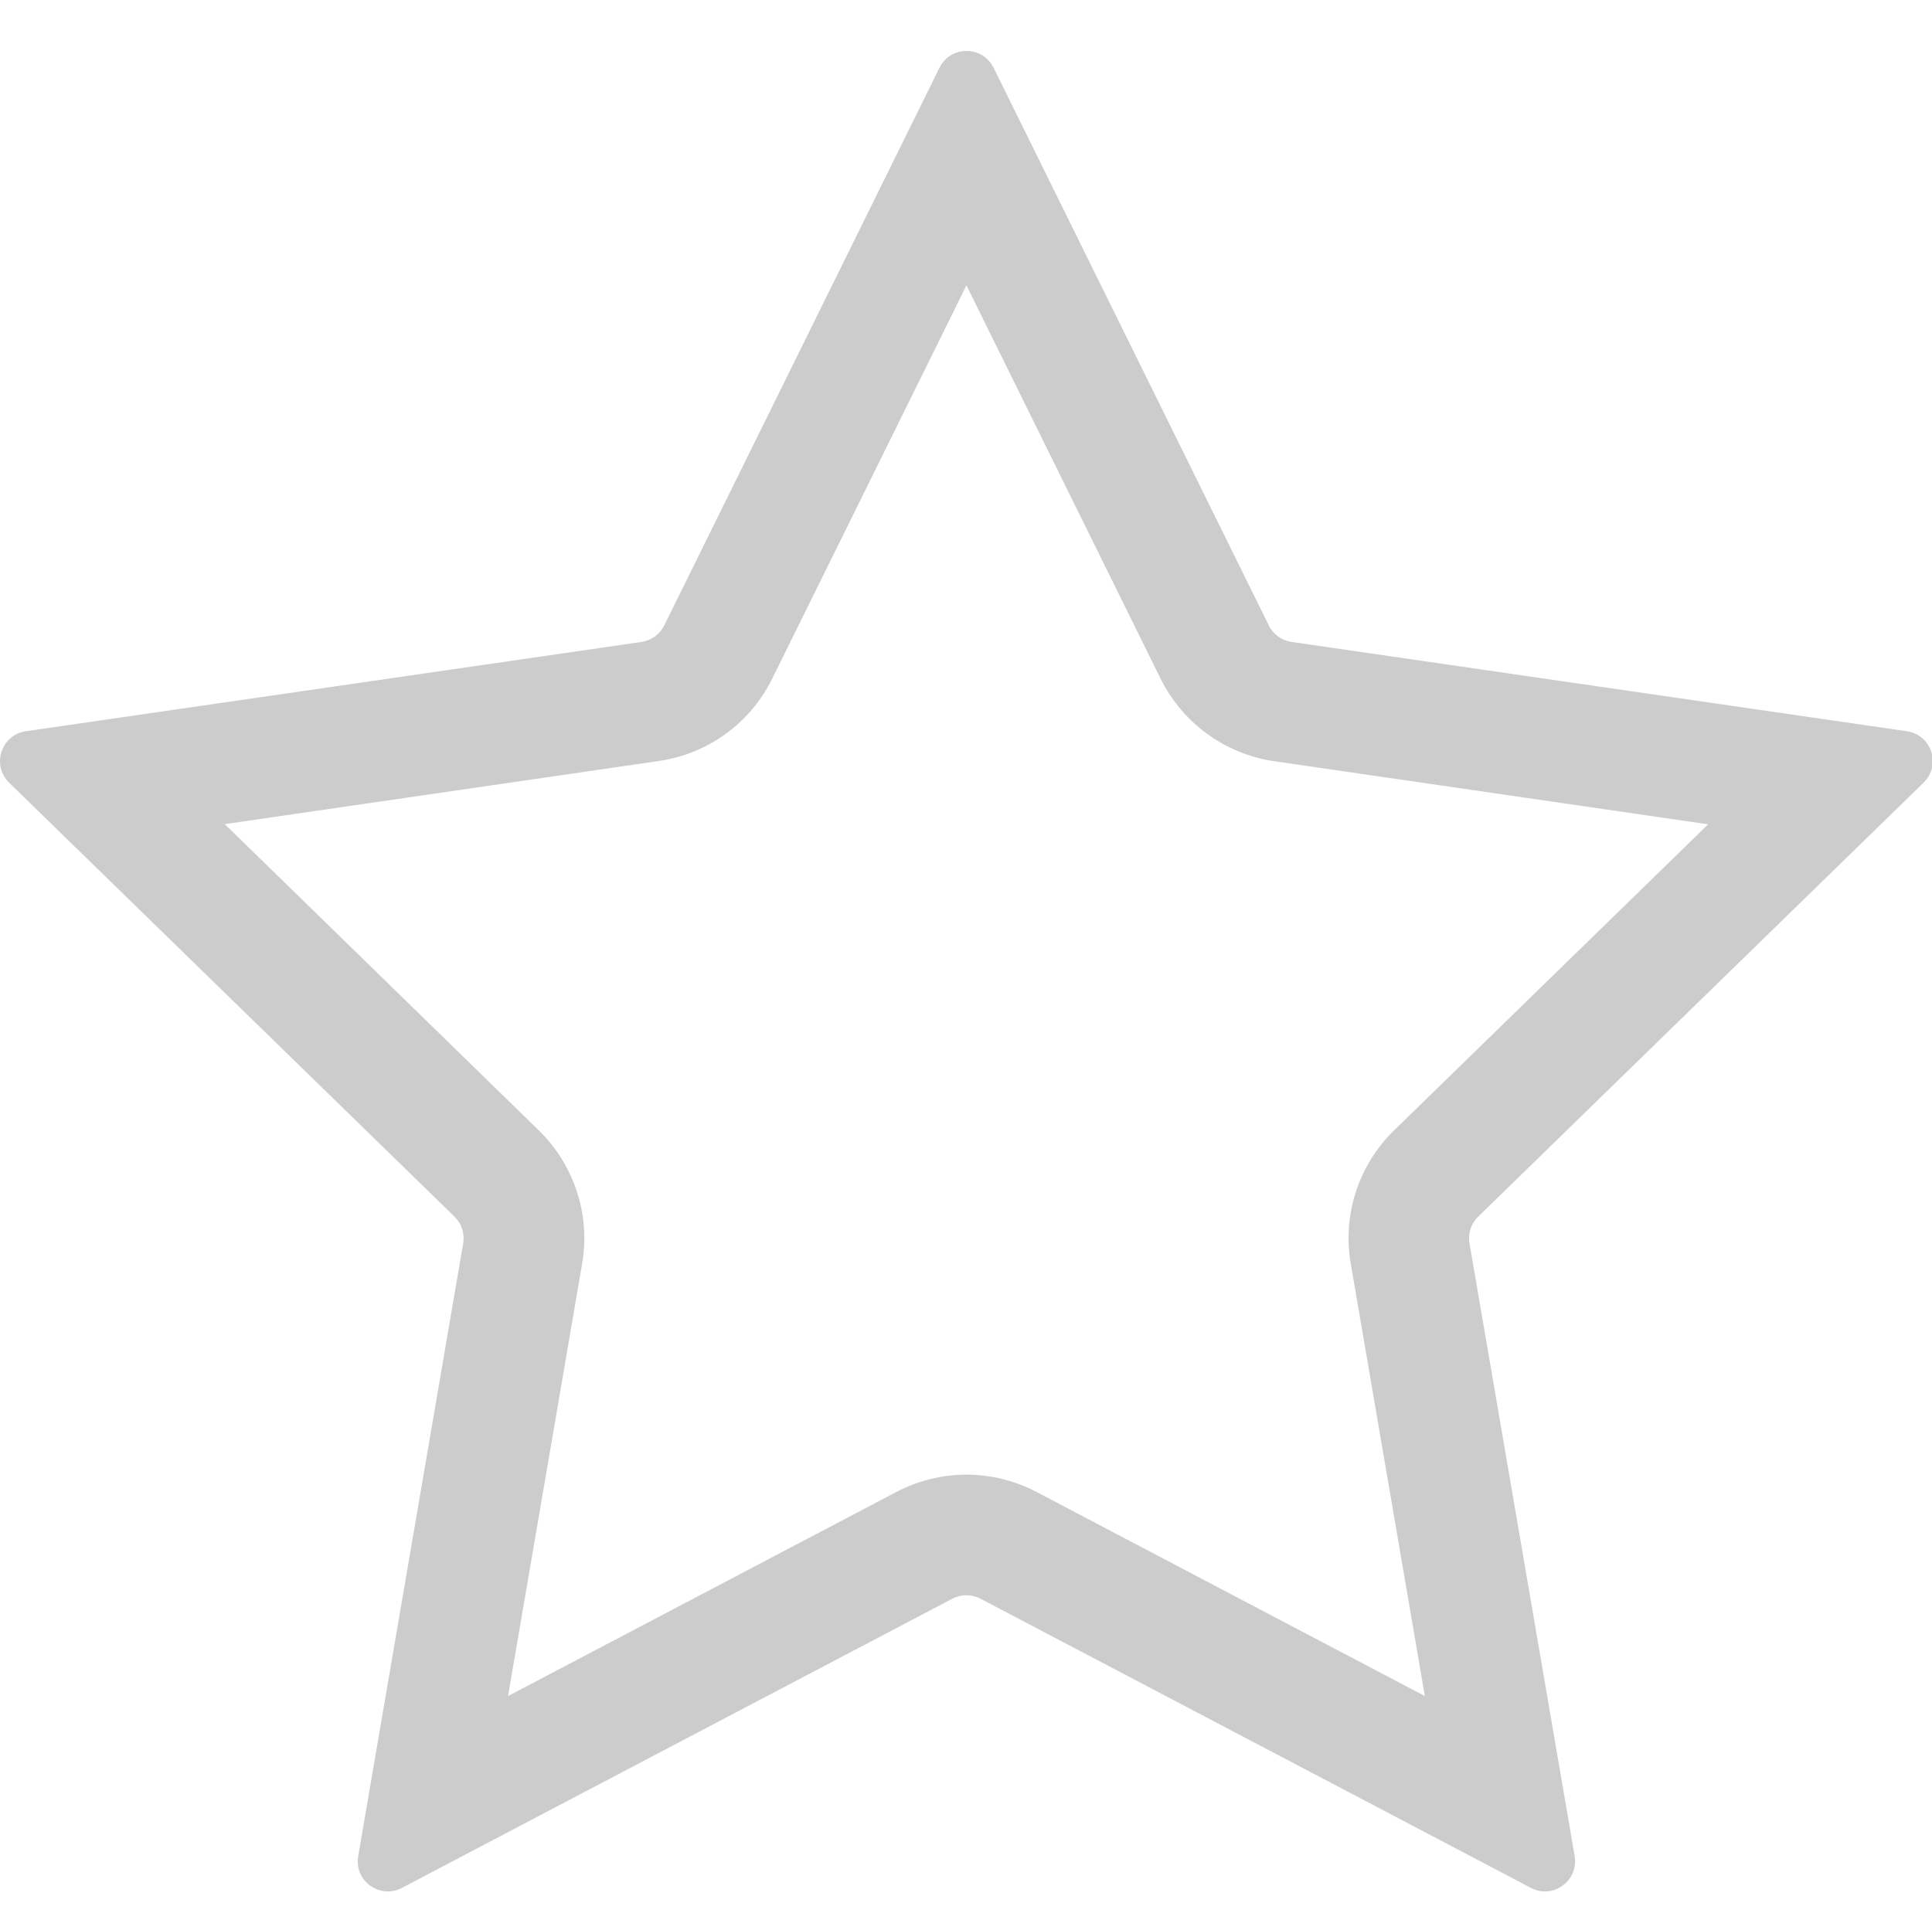
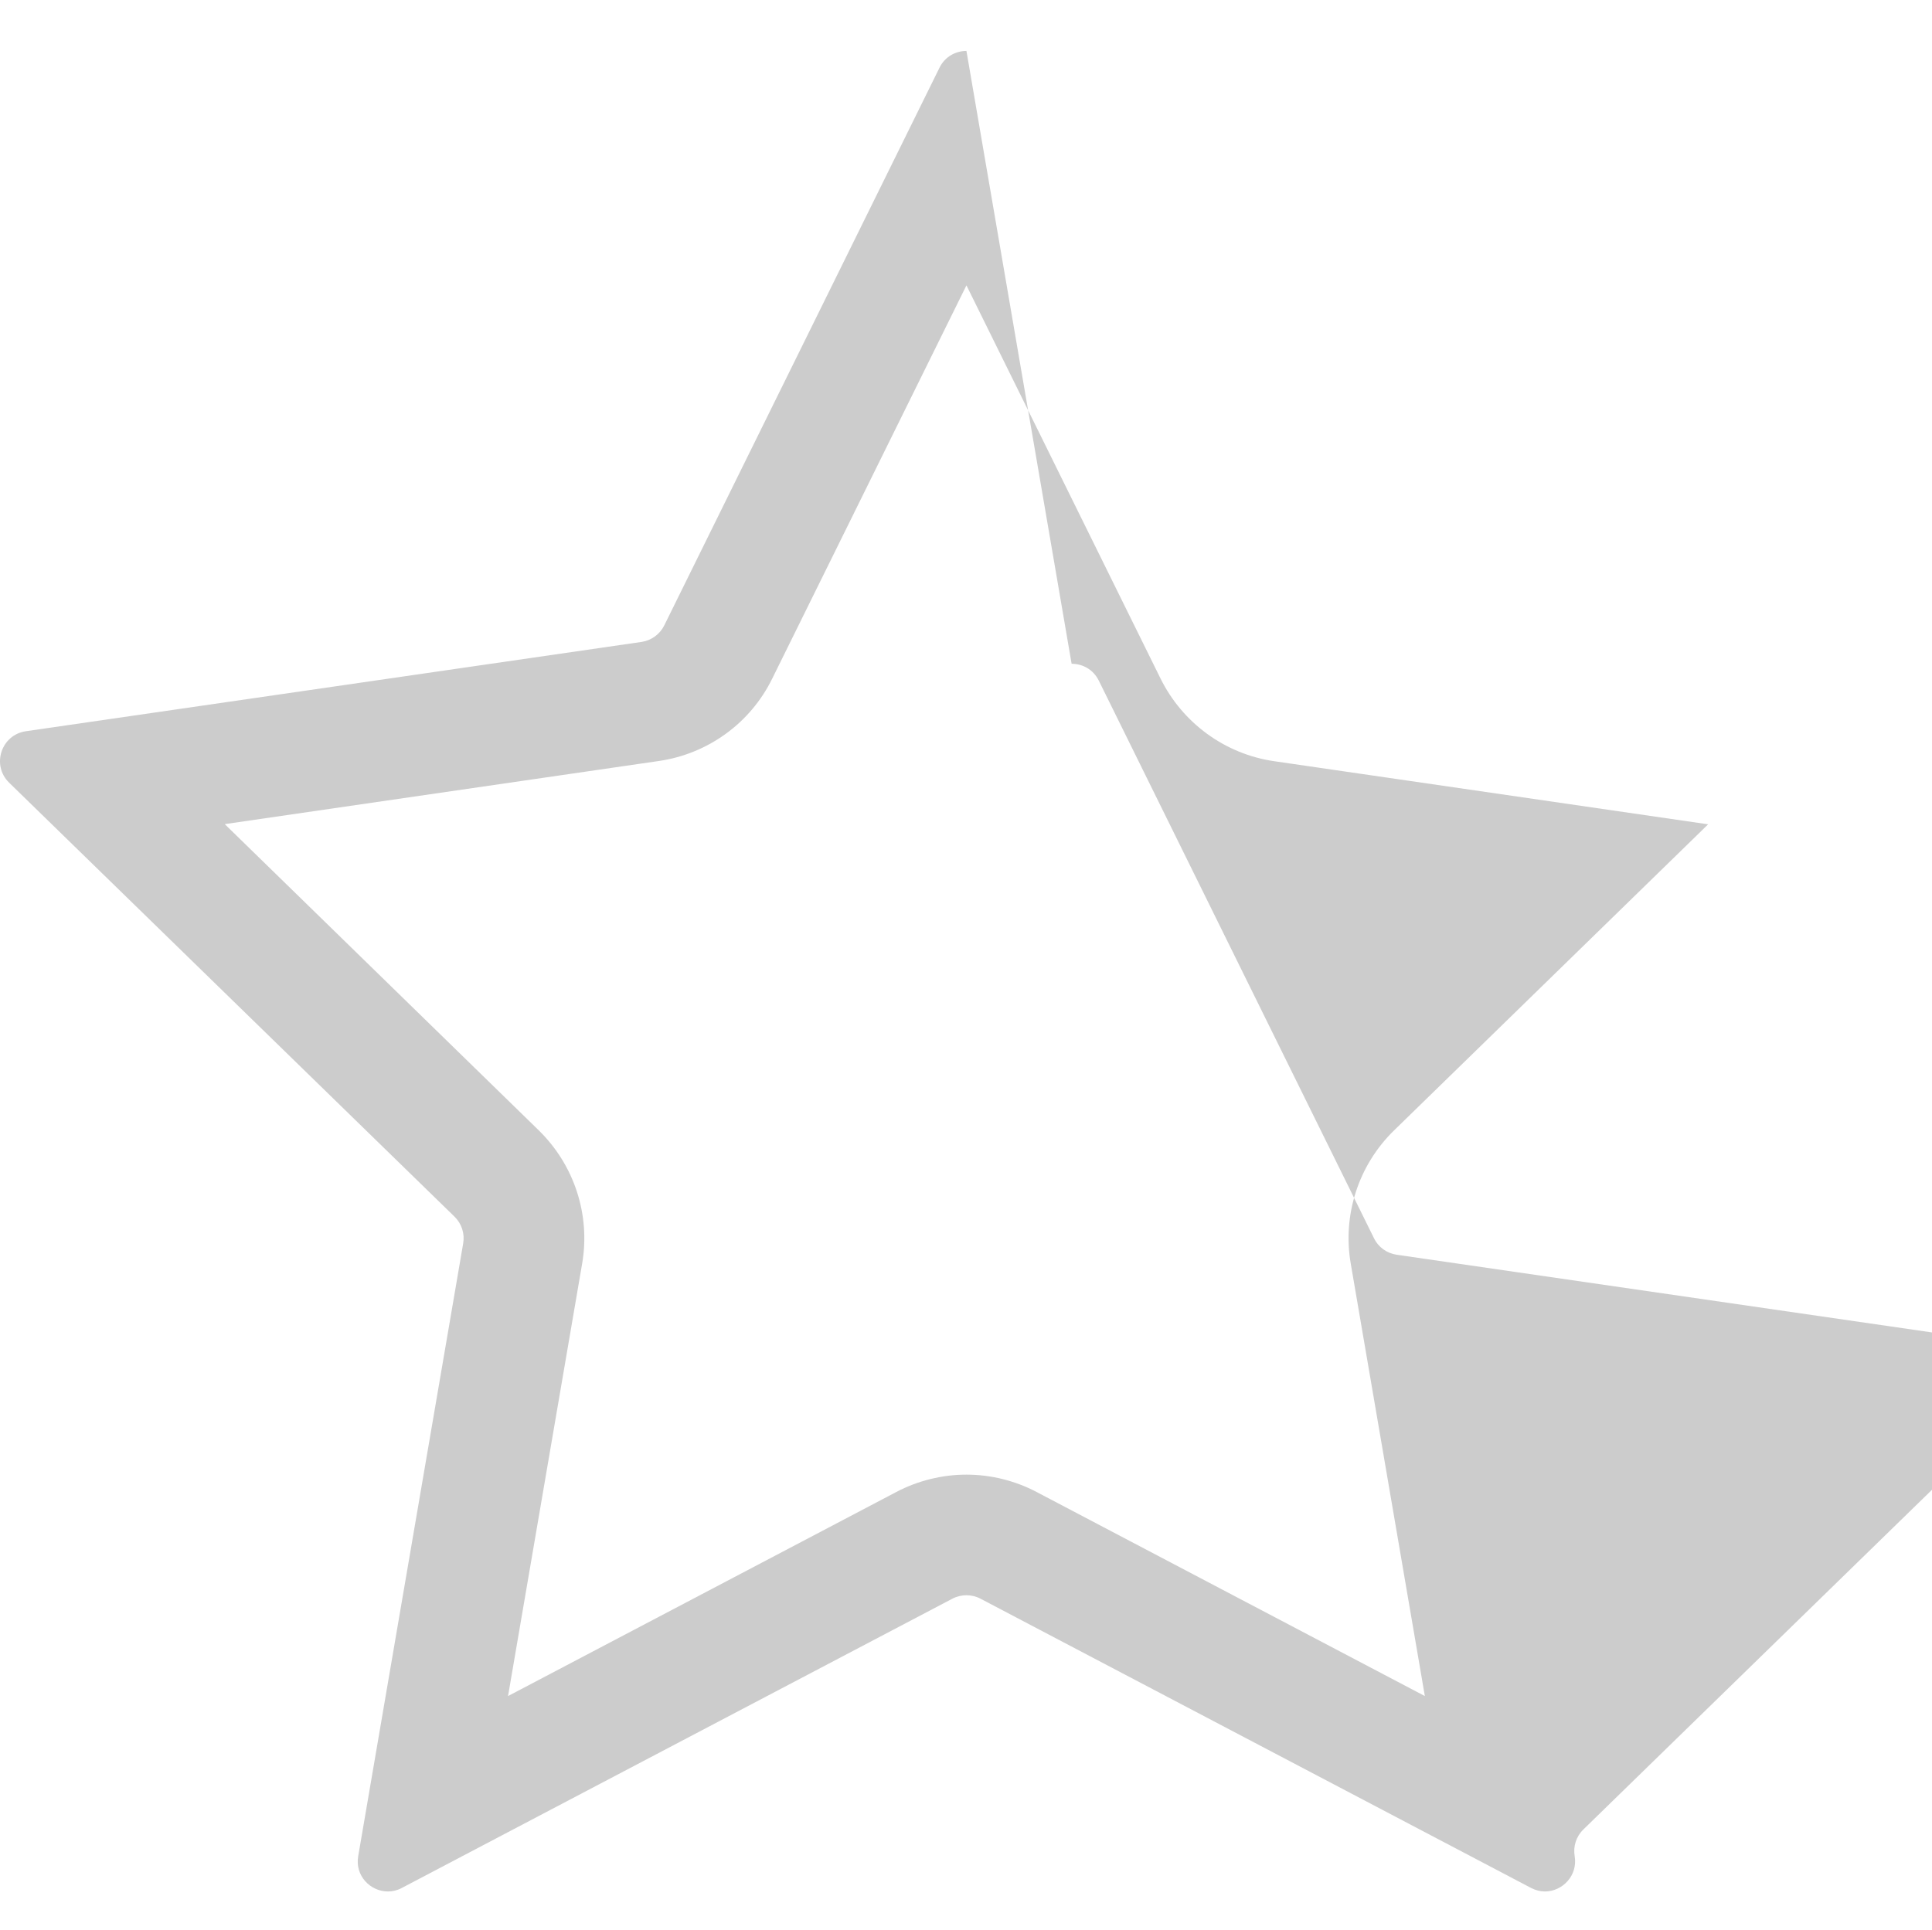
<svg xmlns="http://www.w3.org/2000/svg" class="icon" width="22px" height="21.98px" viewBox="0 0 1025 1024" version="1.1">
-   <path fill="#ccc" d="M512.736 151.4l103 208.7c11.7 23.6 34.2 40 60.2 43.8l230.3 33.5-166.6 162.4c-18.9 18.4-27.5 44.9-23 70.8L755.936 900l-206-108.3c-11.4-6-24.3-9.2-37.2-9.2-12.9 0-25.8 3.2-37.2 9.2L269.536 900l39.3-229.4c4.5-26-4.2-52.4-23-70.8L119.236 437.3l230.3-33.5c26.1-3.8 48.6-20.1 60.2-43.8l103-208.6M512.736 27c-5.7 0-11.4 3-14.3 8.9l-146 295.9c-2.3 4.7-6.8 8-12 8.8L13.736 388c-13.1 1.9-18.4 18-8.9 27.3l236.3 230.3c3.8 3.7 5.5 9 4.6 14.2L190.036 985c-1.8 10.3 6.4 18.7 15.8 18.7 2.5 0 5-0.6 7.4-1.9l292.1-153.5c2.3-1.2 4.9-1.8 7.4-1.8s5.1 0.6 7.4 1.8l292.1 153.5c2.5 1.3 5 1.9 7.4 1.9 9.3 0 17.5-8.4 15.8-18.7l-55.8-325.2c-0.9-5.2 0.8-10.5 4.6-14.2l236.3-230.3c9.5-9.3 4.3-25.4-8.9-27.3l-326.5-47.4c-5.2-0.8-9.7-4-12-8.8l-146-295.9c-3-6-8.7-8.9-14.4-8.9z" />
+   <path fill="#ccc" d="M512.736 151.4l103 208.7c11.7 23.6 34.2 40 60.2 43.8l230.3 33.5-166.6 162.4c-18.9 18.4-27.5 44.9-23 70.8L755.936 900l-206-108.3c-11.4-6-24.3-9.2-37.2-9.2-12.9 0-25.8 3.2-37.2 9.2L269.536 900l39.3-229.4c4.5-26-4.2-52.4-23-70.8L119.236 437.3l230.3-33.5c26.1-3.8 48.6-20.1 60.2-43.8l103-208.6M512.736 27c-5.7 0-11.4 3-14.3 8.9l-146 295.9c-2.3 4.7-6.8 8-12 8.8L13.736 388c-13.1 1.9-18.4 18-8.9 27.3l236.3 230.3c3.8 3.7 5.5 9 4.6 14.2L190.036 985c-1.8 10.3 6.4 18.7 15.8 18.7 2.5 0 5-0.6 7.4-1.9l292.1-153.5c2.3-1.2 4.9-1.8 7.4-1.8s5.1 0.6 7.4 1.8l292.1 153.5c2.5 1.3 5 1.9 7.4 1.9 9.3 0 17.5-8.4 15.8-18.7c-0.9-5.2 0.8-10.5 4.6-14.2l236.3-230.3c9.5-9.3 4.3-25.4-8.9-27.3l-326.5-47.4c-5.2-0.8-9.7-4-12-8.8l-146-295.9c-3-6-8.7-8.9-14.4-8.9z" />
</svg>